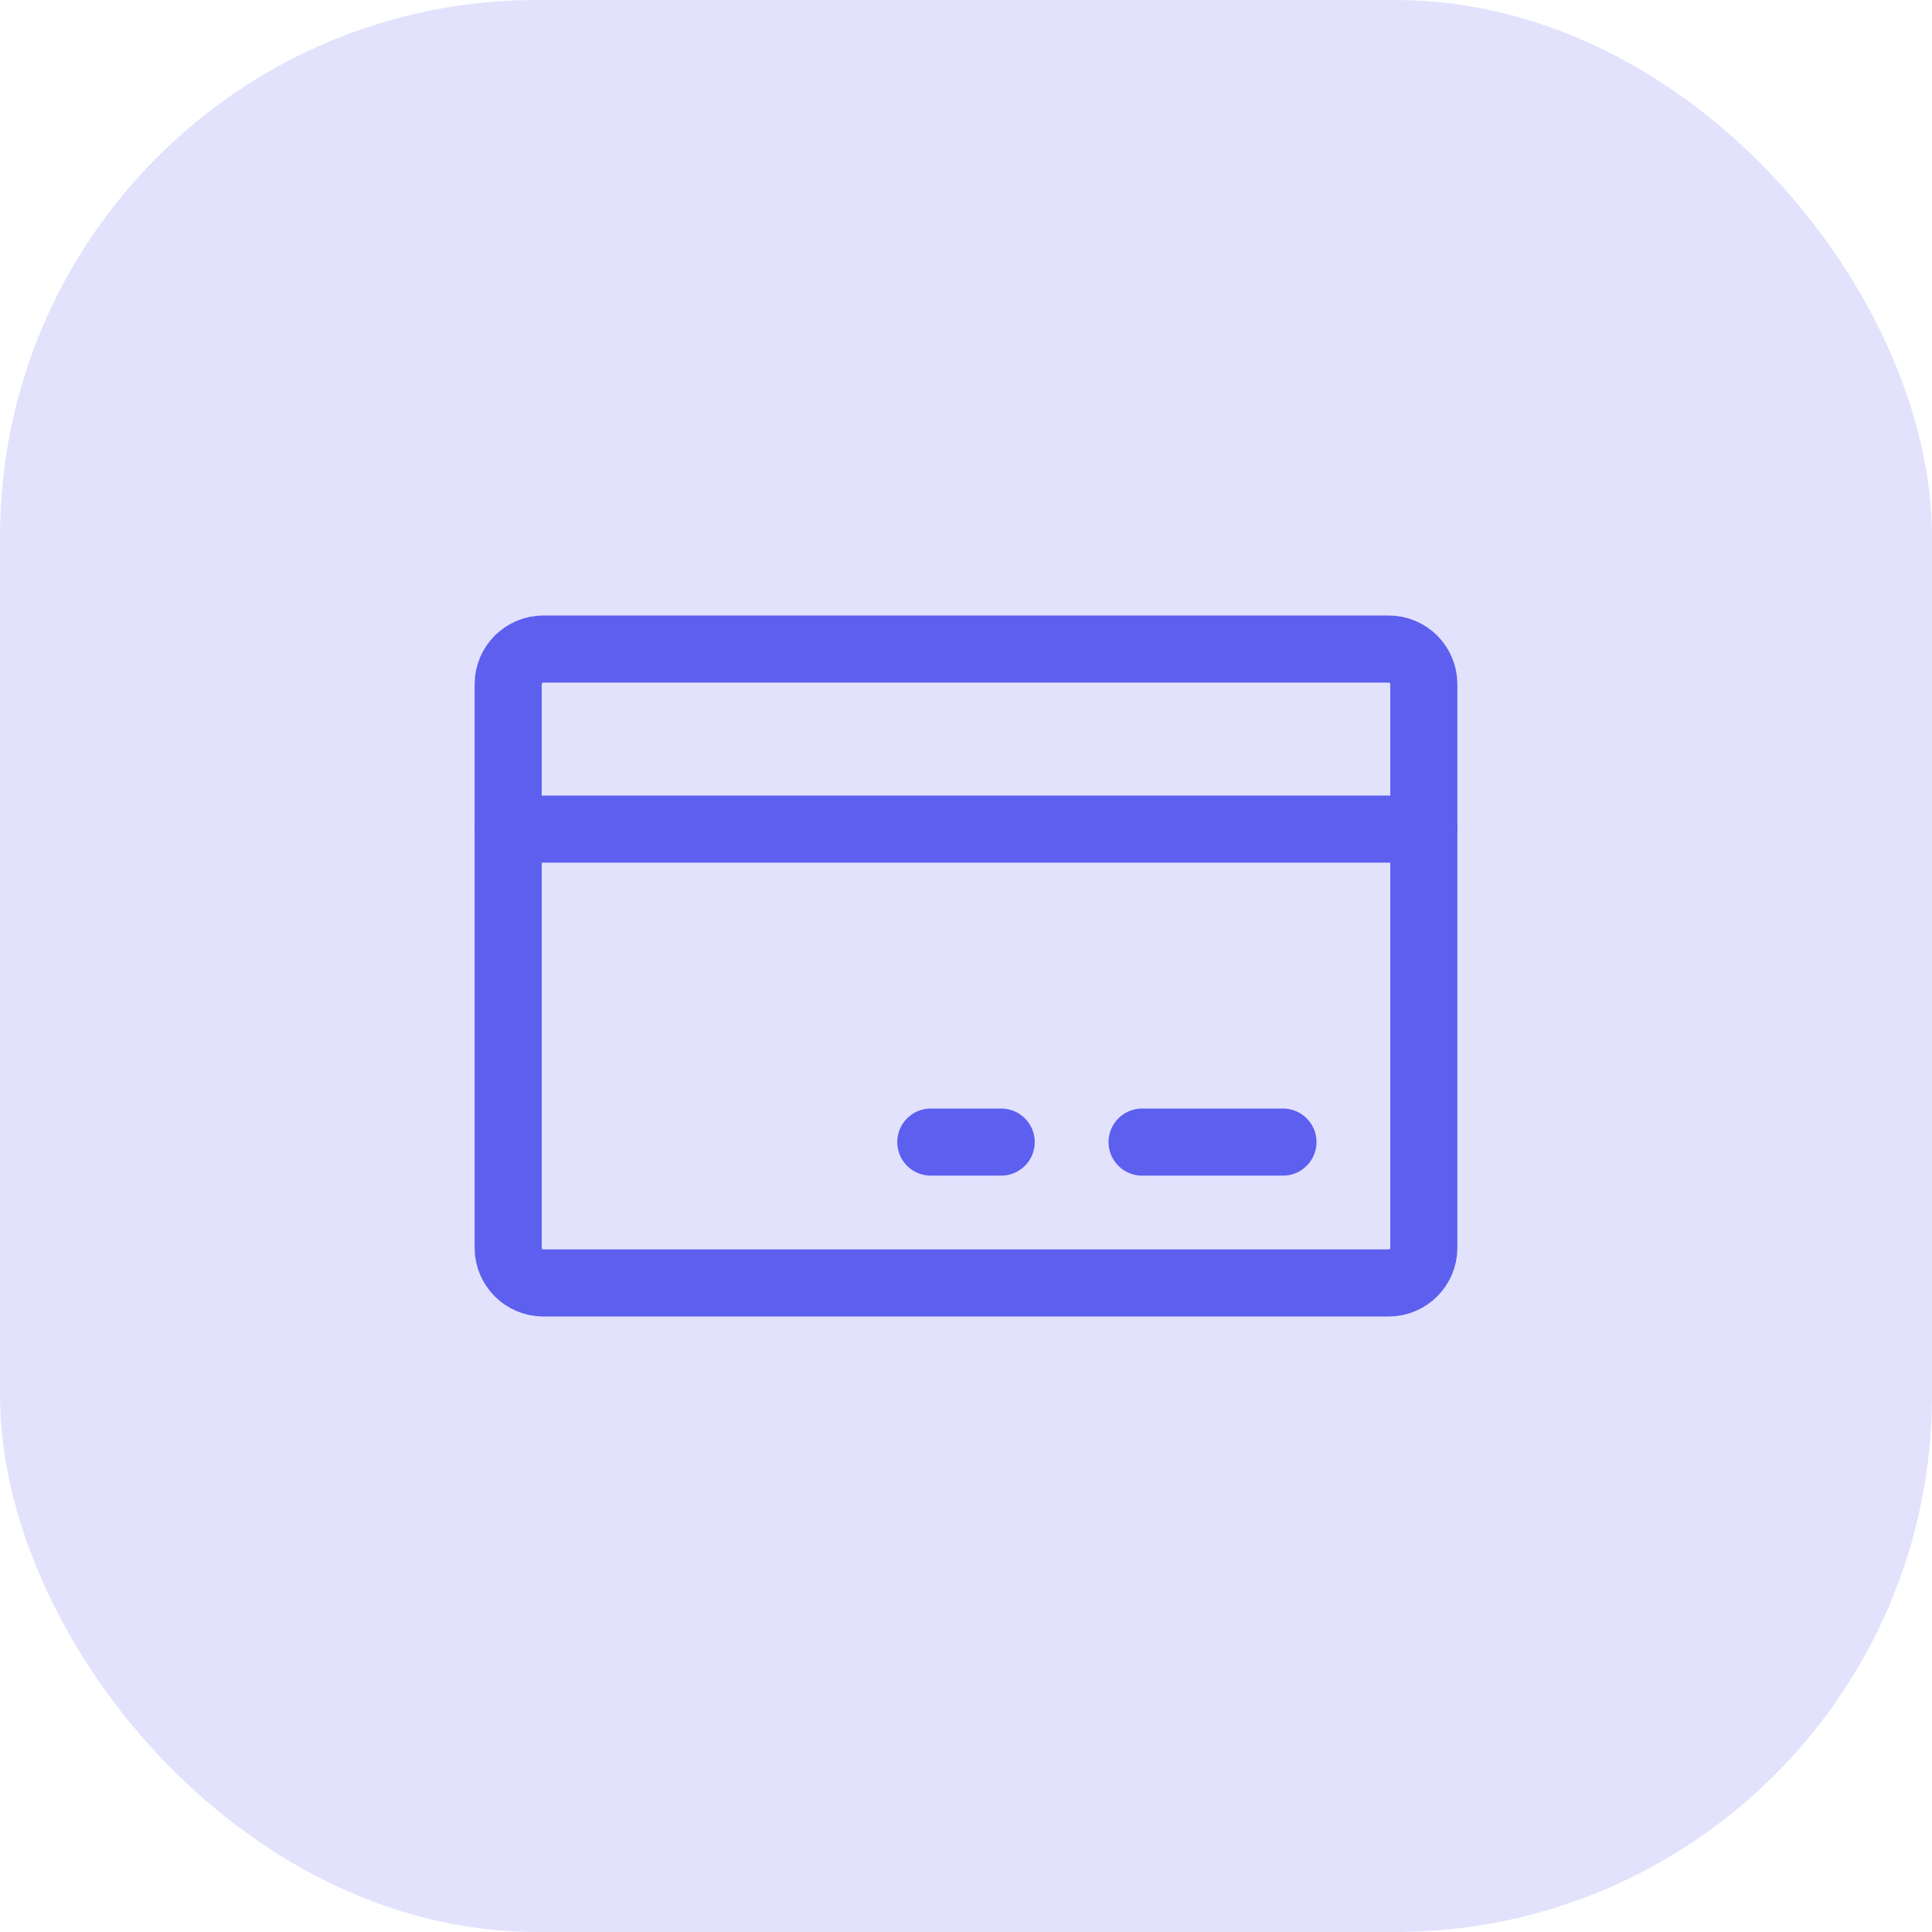
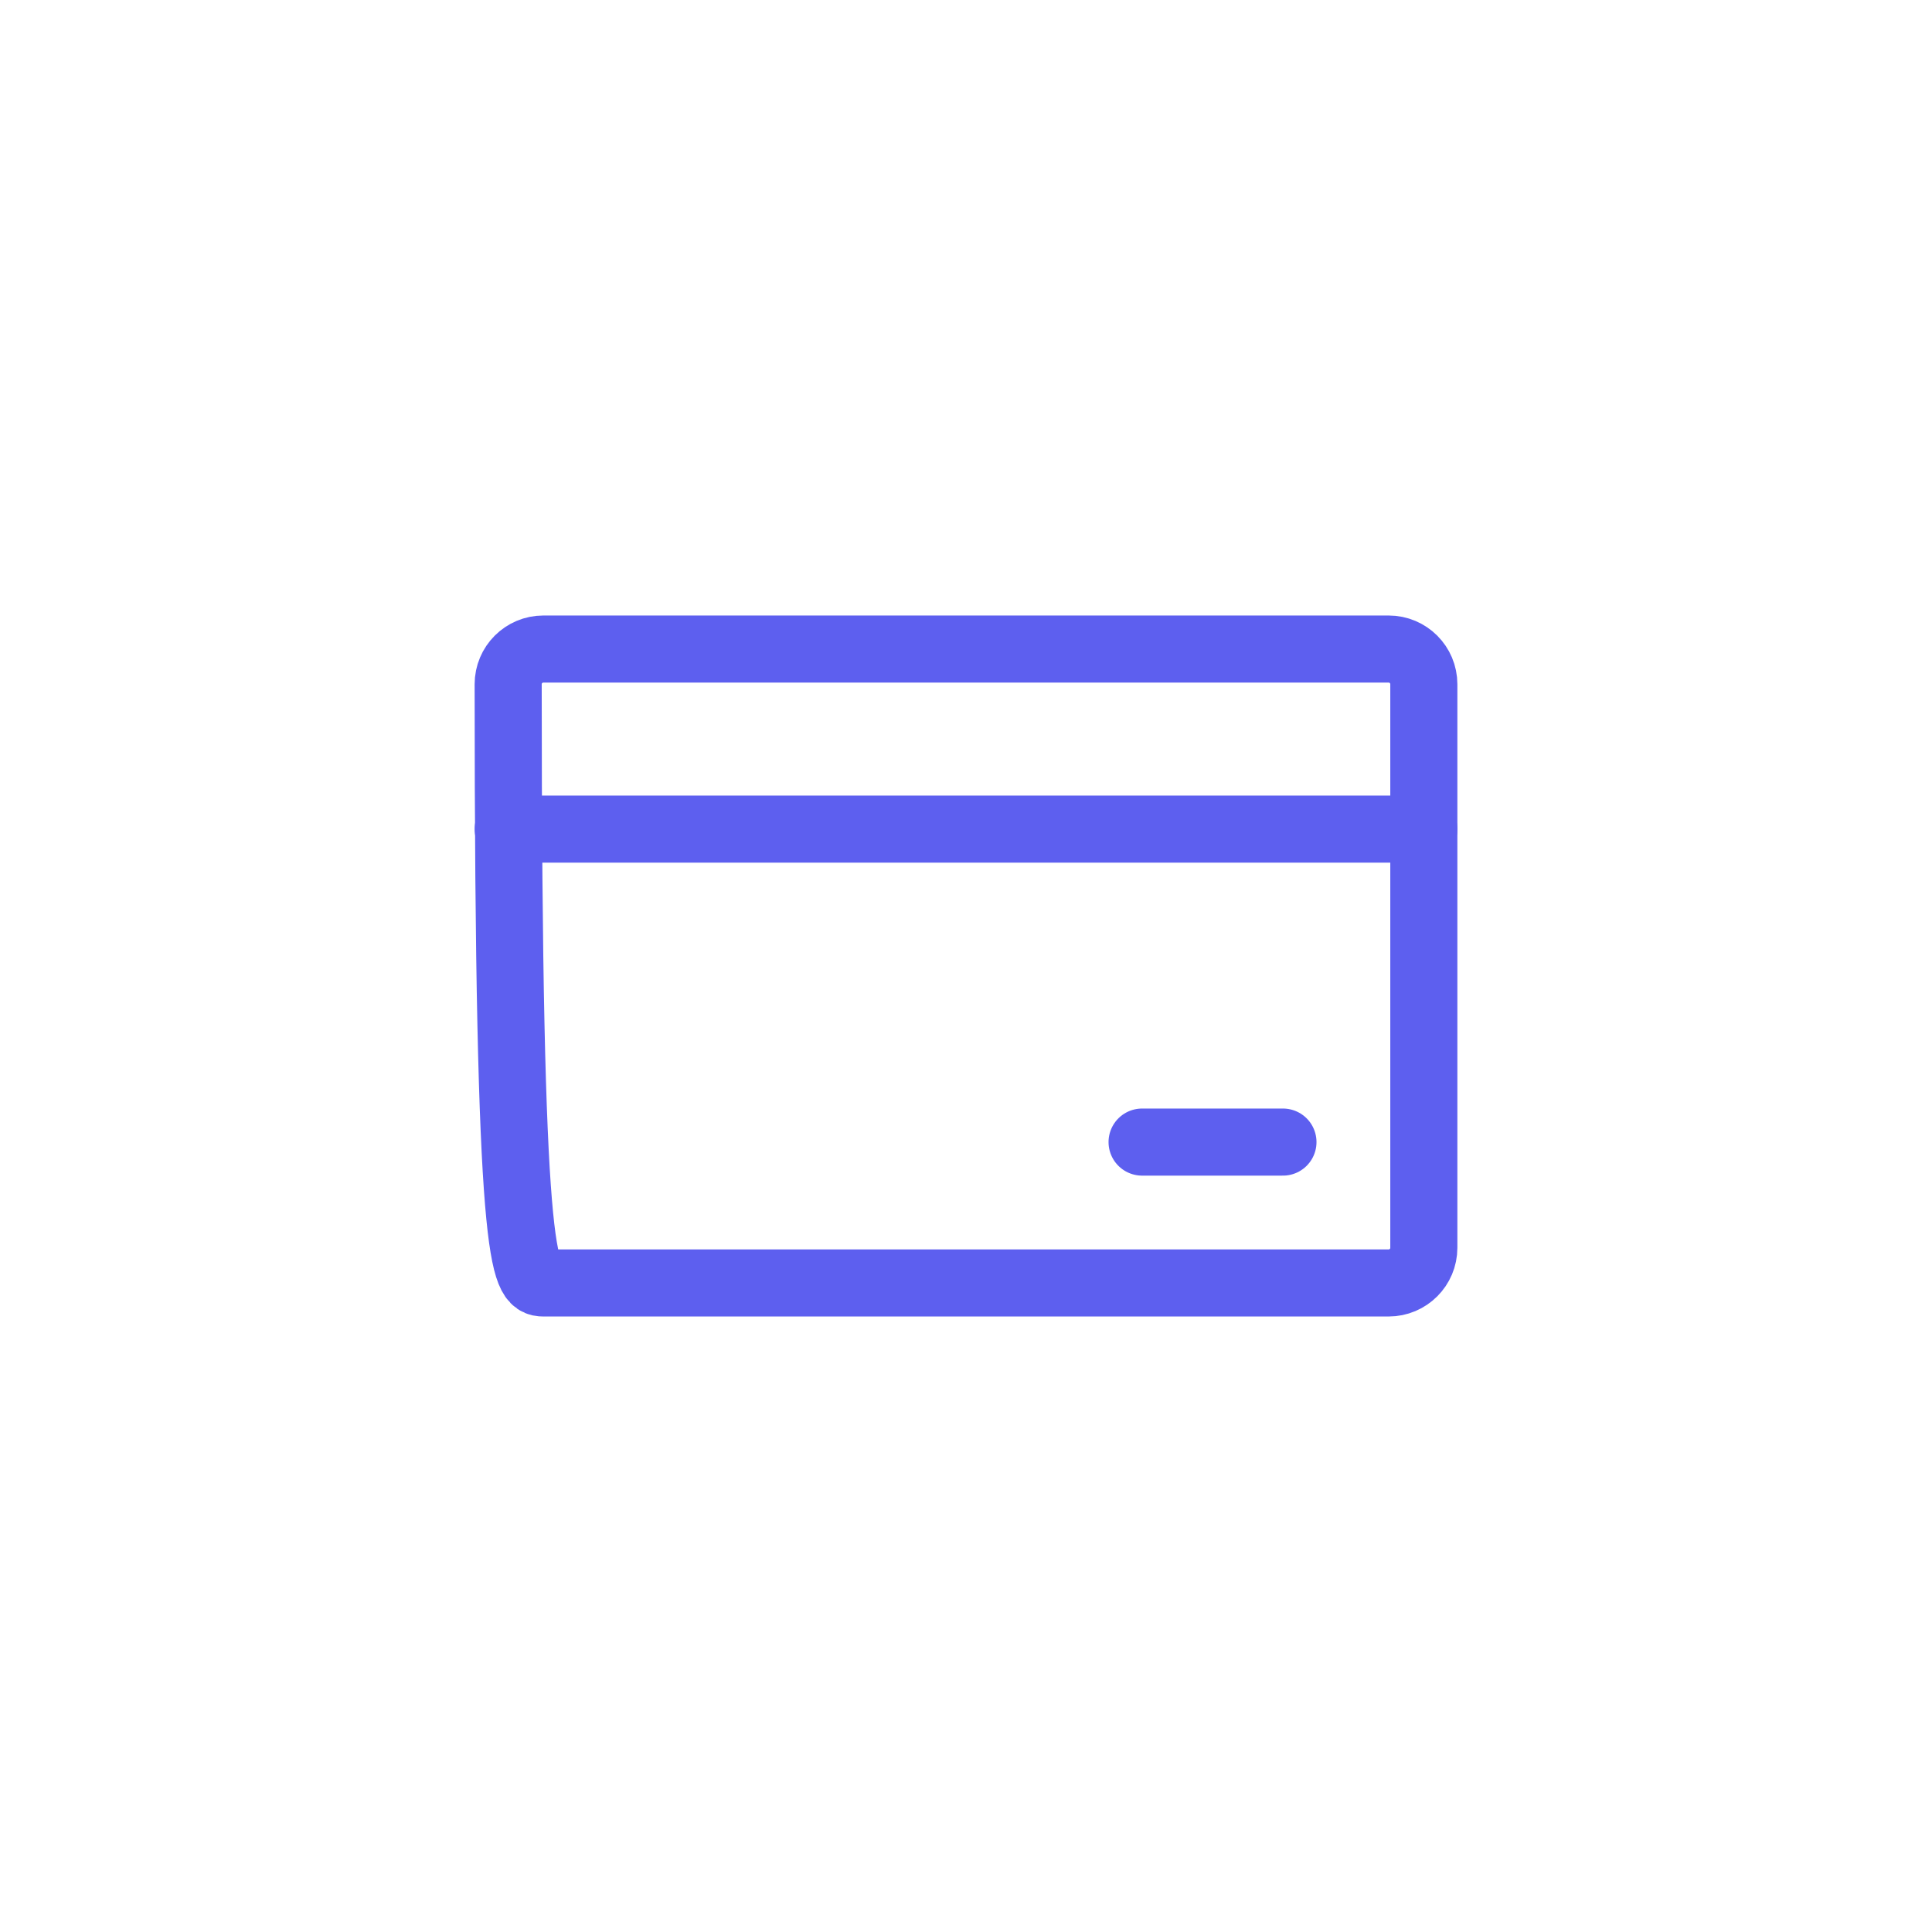
<svg xmlns="http://www.w3.org/2000/svg" width="72" height="72" viewBox="0 0 72 72" fill="none">
-   <rect width="72" height="72" rx="20" fill="#E2E2FD" />
-   <path d="M51.75 24.188H20.25C19.525 24.188 18.938 24.775 18.938 25.5V46.5C18.938 47.225 19.525 47.812 20.25 47.812H51.75C52.475 47.812 53.062 47.225 53.062 46.5V25.5C53.062 24.775 52.475 24.188 51.75 24.188Z" stroke="#5D5FEF" stroke-width="2.5" stroke-linecap="round" stroke-linejoin="round" />
+   <path d="M51.75 24.188H20.25C19.525 24.188 18.938 24.775 18.938 25.5C18.938 47.225 19.525 47.812 20.25 47.812H51.75C52.475 47.812 53.062 47.225 53.062 46.5V25.5C53.062 24.775 52.475 24.188 51.75 24.188Z" stroke="#5D5FEF" stroke-width="2.5" stroke-linecap="round" stroke-linejoin="round" />
  <path d="M42.562 42.562H47.812" stroke="#5D5FEF" stroke-width="2.5" stroke-linecap="round" stroke-linejoin="round" />
-   <path d="M34.688 42.562H37.312" stroke="#5D5FEF" stroke-width="2.5" stroke-linecap="round" stroke-linejoin="round" />
  <path d="M18.938 30.898H53.062" stroke="#5D5FEF" stroke-width="2.5" stroke-linecap="round" stroke-linejoin="round" />
</svg>